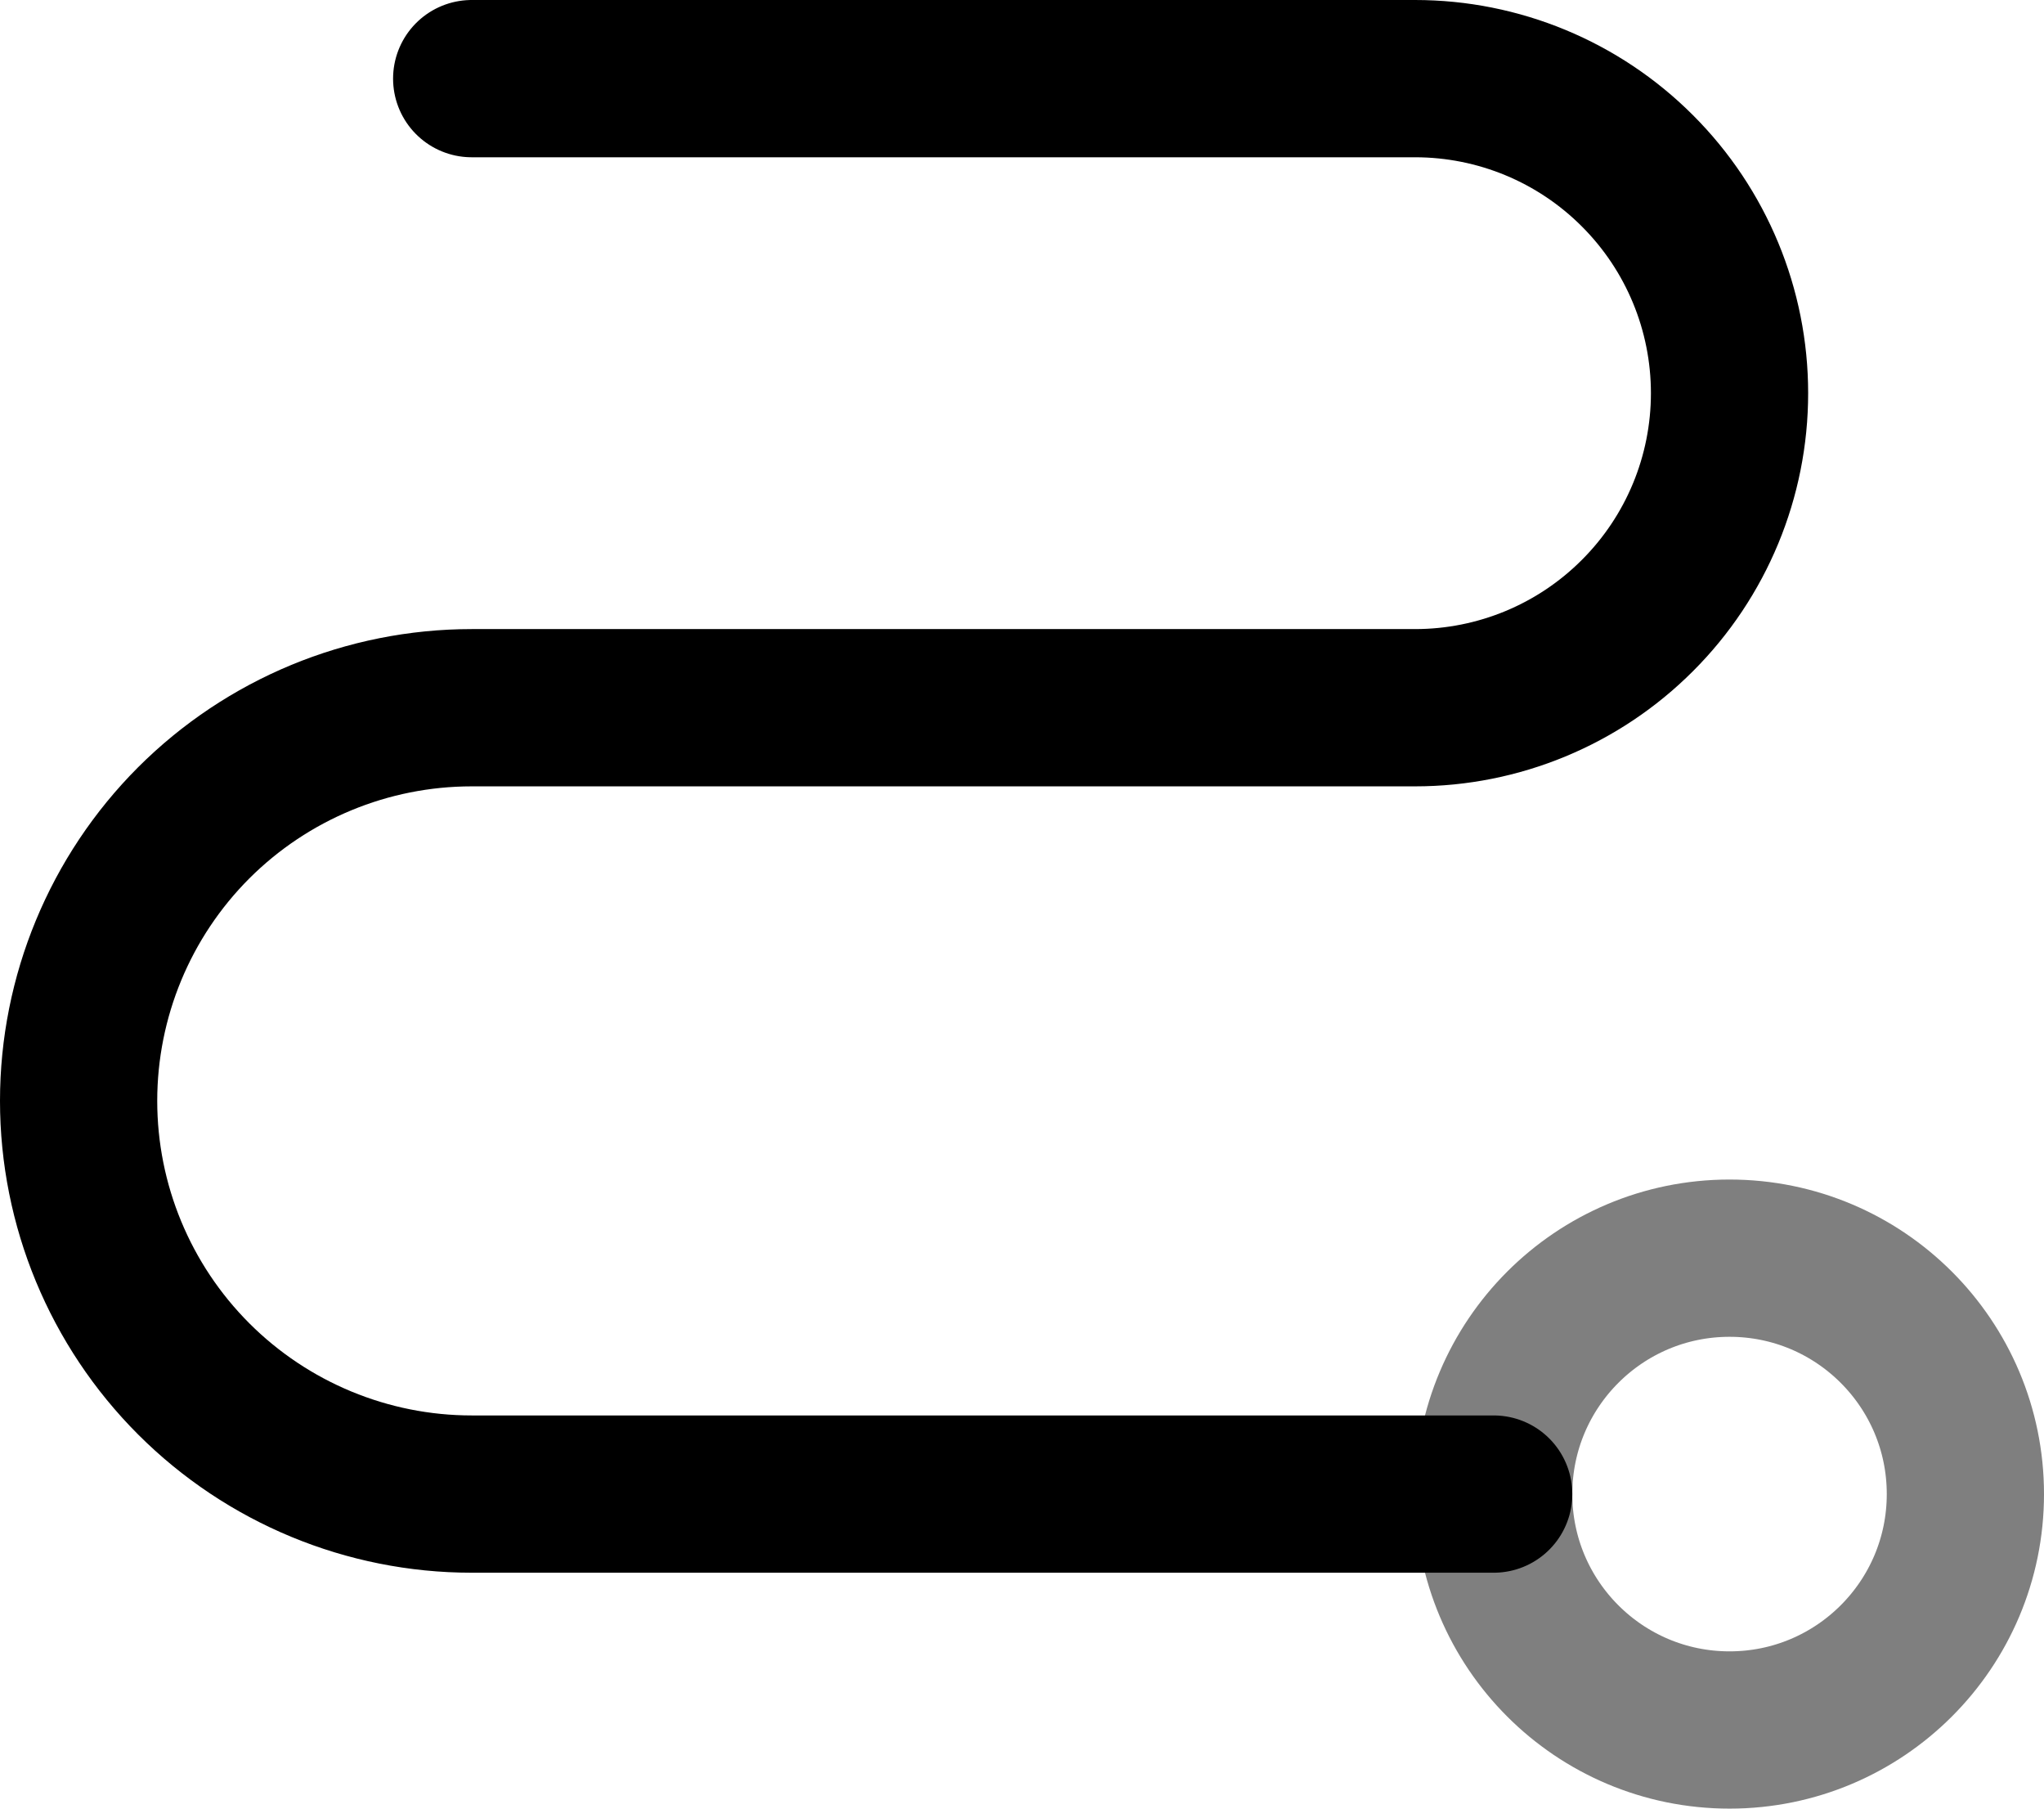
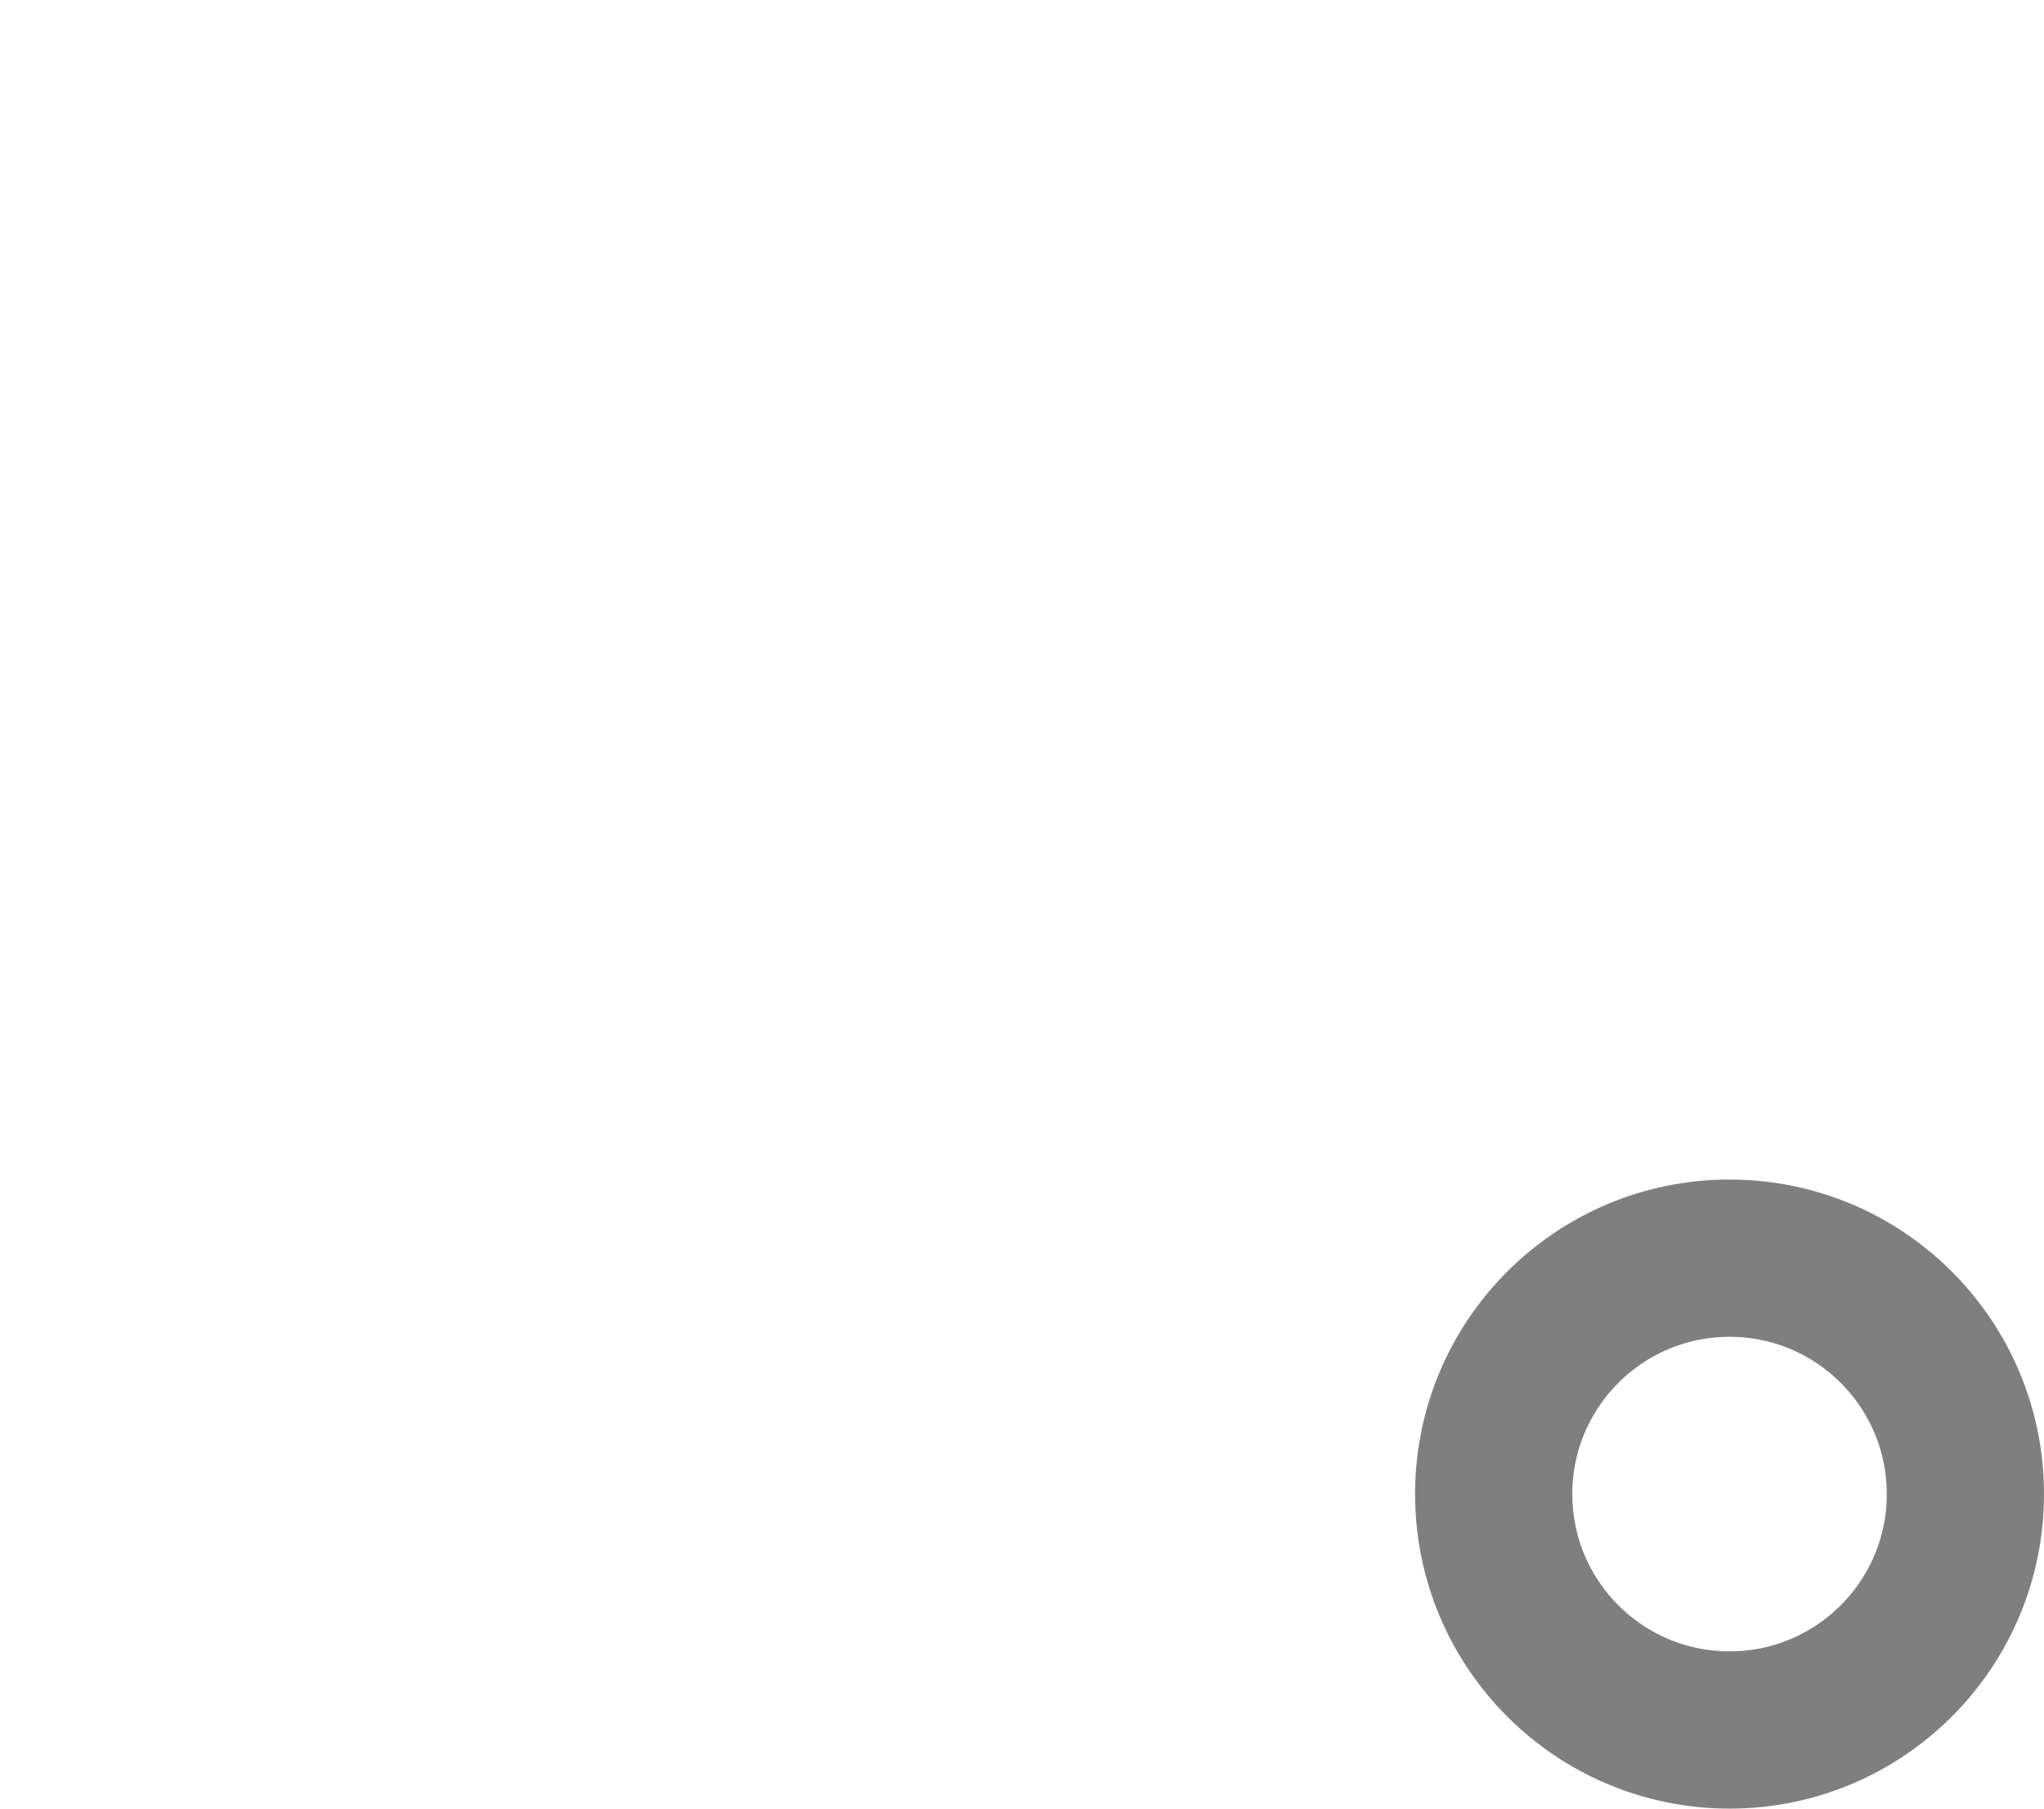
<svg xmlns="http://www.w3.org/2000/svg" width="26" height="23" viewBox="0 0 26 23" fill="none">
  <path d="M22 22C23.657 22 25 20.657 25 19C25 17.343 23.657 16 22 16C20.343 16 19 17.343 19 19C19 20.657 20.343 22 22 22Z" stroke="black" stroke-opacity="0.5" stroke-width="2" stroke-linecap="round" stroke-linejoin="round" />
-   <path d="M6 1H18C19.061 1 20.078 1.421 20.828 2.172C21.579 2.922 22 3.939 22 5C22 6.061 21.579 7.078 20.828 7.828C20.078 8.579 19.061 9 18 9H6C4.674 9 3.402 9.527 2.464 10.464C1.527 11.402 1 12.674 1 14C1 15.326 1.527 16.598 2.464 17.535C3.402 18.473 4.674 19 6 19H19" stroke="black" stroke-width="2" stroke-linecap="round" stroke-linejoin="round" />
</svg>